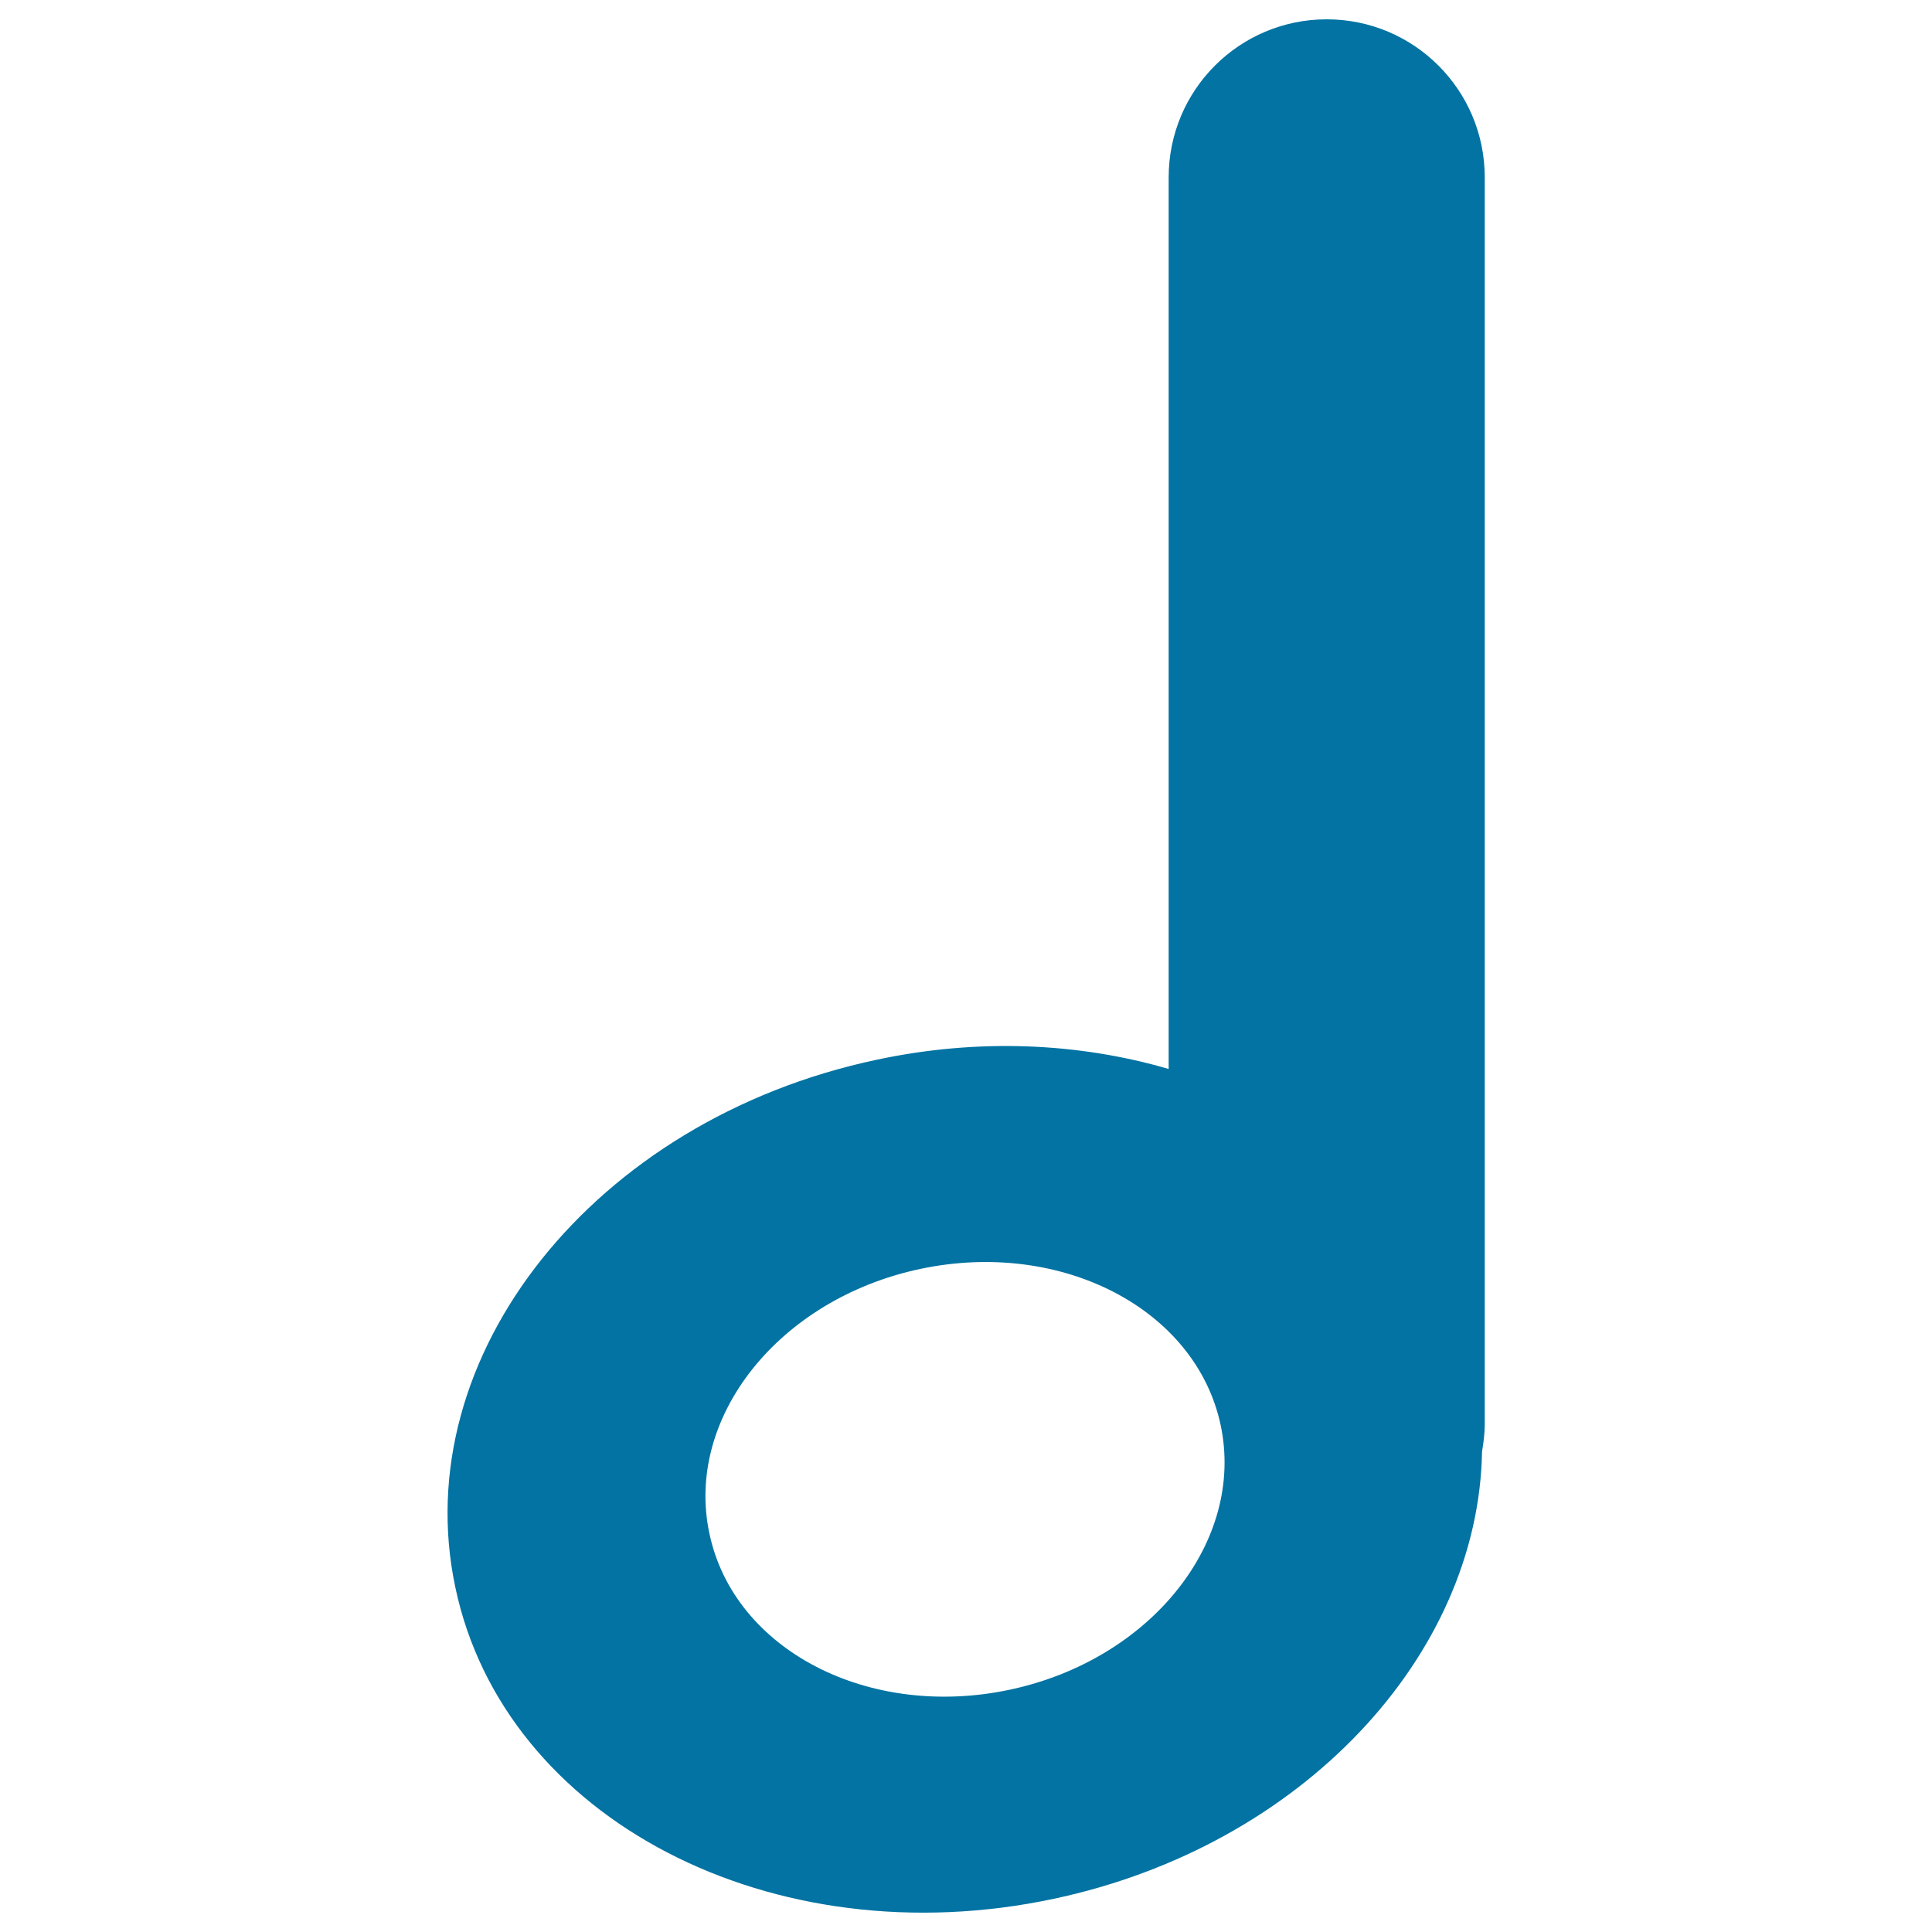
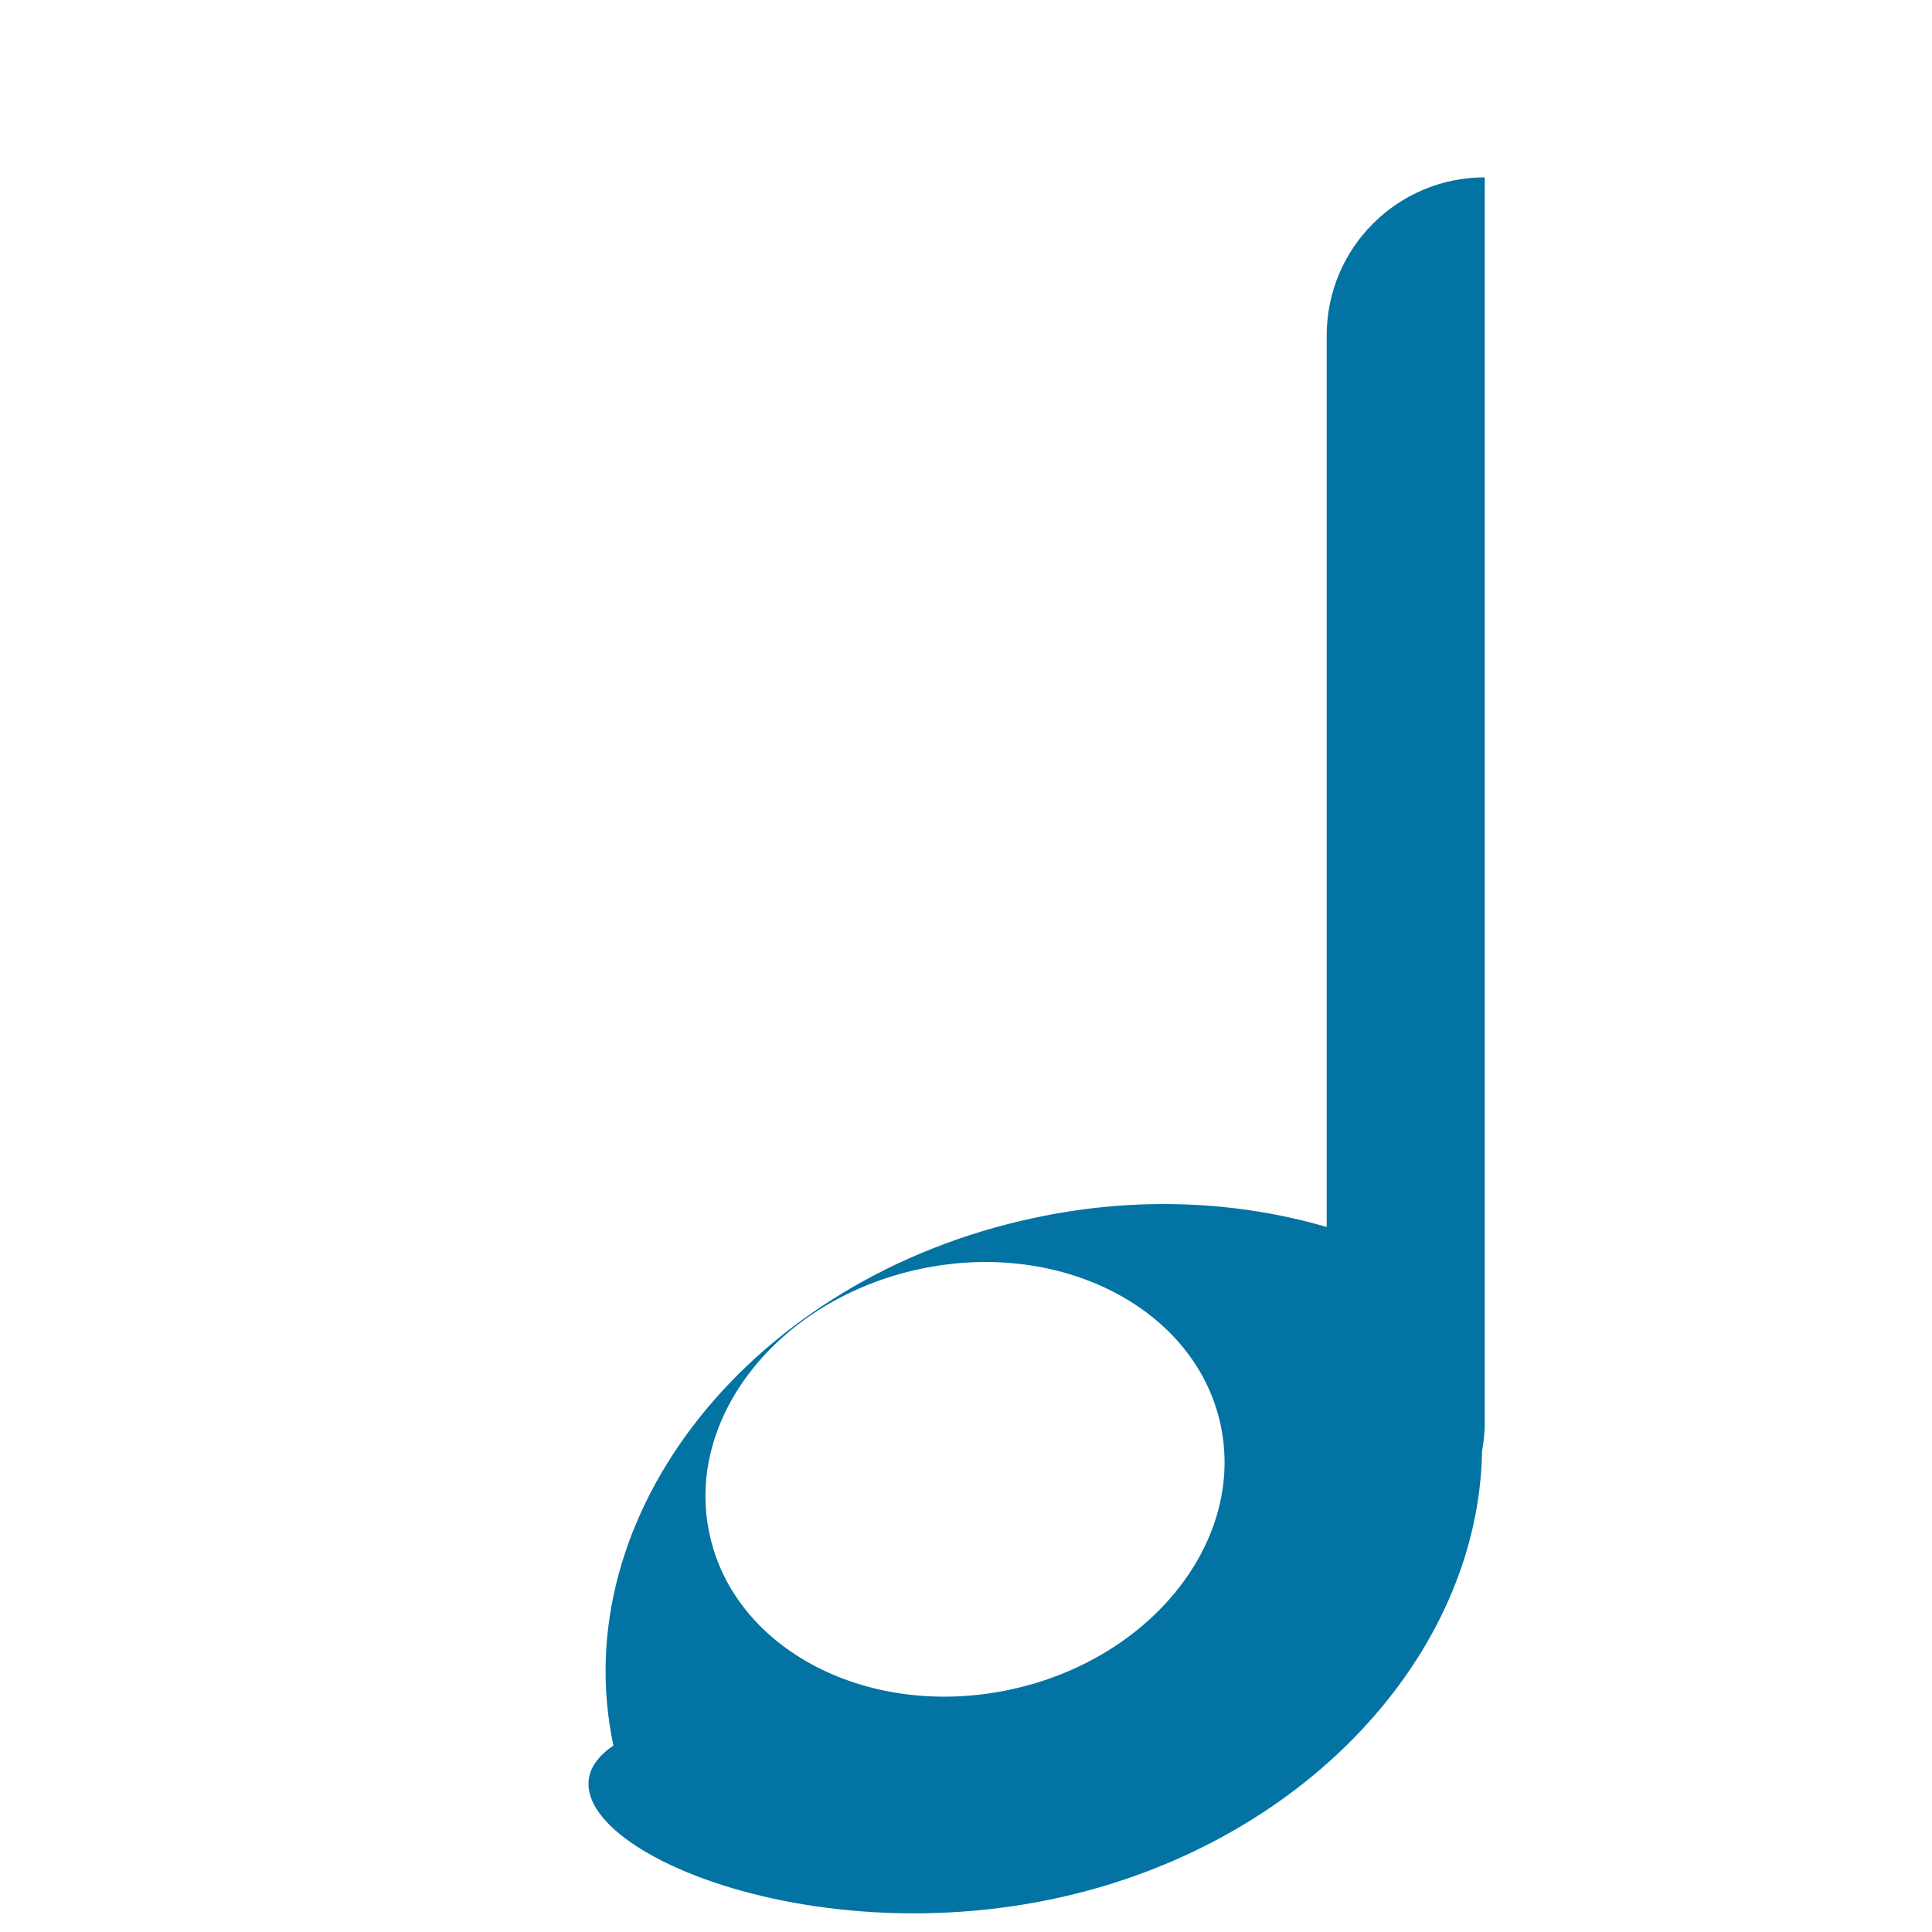
<svg xmlns="http://www.w3.org/2000/svg" viewBox="0 0 1000 1000" style="fill:#0273a2">
  <title>Single Note Outline SVG icon</title>
  <g>
-     <path d="M545.5,982.8c128.8-27.4,219.8-126.1,221.6-231.5c0.8-4.7,1.4-9.4,1.4-14.1V91.8c0-45.2-36.6-81.8-81.8-81.8c-45.2,0-81.8,36.6-81.8,81.8v461.5c-46.2-13.5-98.4-16.1-151.5-4.7c-145.7,31-243.2,153.2-217.7,273.1C261,941.7,399.8,1013.8,545.5,982.8z M476.3,656.8c73.1-15.5,142.7,20.7,155.5,80.8c12.8,60.1-36.1,121.5-109.2,137c-73.1,15.5-142.7-20.6-155.4-80.8C354.3,733.7,403.2,672.3,476.3,656.8z" />
+     <path d="M545.5,982.8c128.8-27.4,219.8-126.1,221.6-231.5c0.8-4.7,1.4-9.4,1.4-14.1V91.8c-45.2,0-81.8,36.6-81.8,81.8v461.5c-46.2-13.5-98.4-16.1-151.5-4.7c-145.7,31-243.2,153.2-217.7,273.1C261,941.7,399.8,1013.8,545.5,982.8z M476.3,656.8c73.1-15.5,142.7,20.7,155.5,80.8c12.8,60.1-36.1,121.5-109.2,137c-73.1,15.5-142.7-20.6-155.4-80.8C354.3,733.7,403.2,672.3,476.3,656.8z" />
  </g>
</svg>